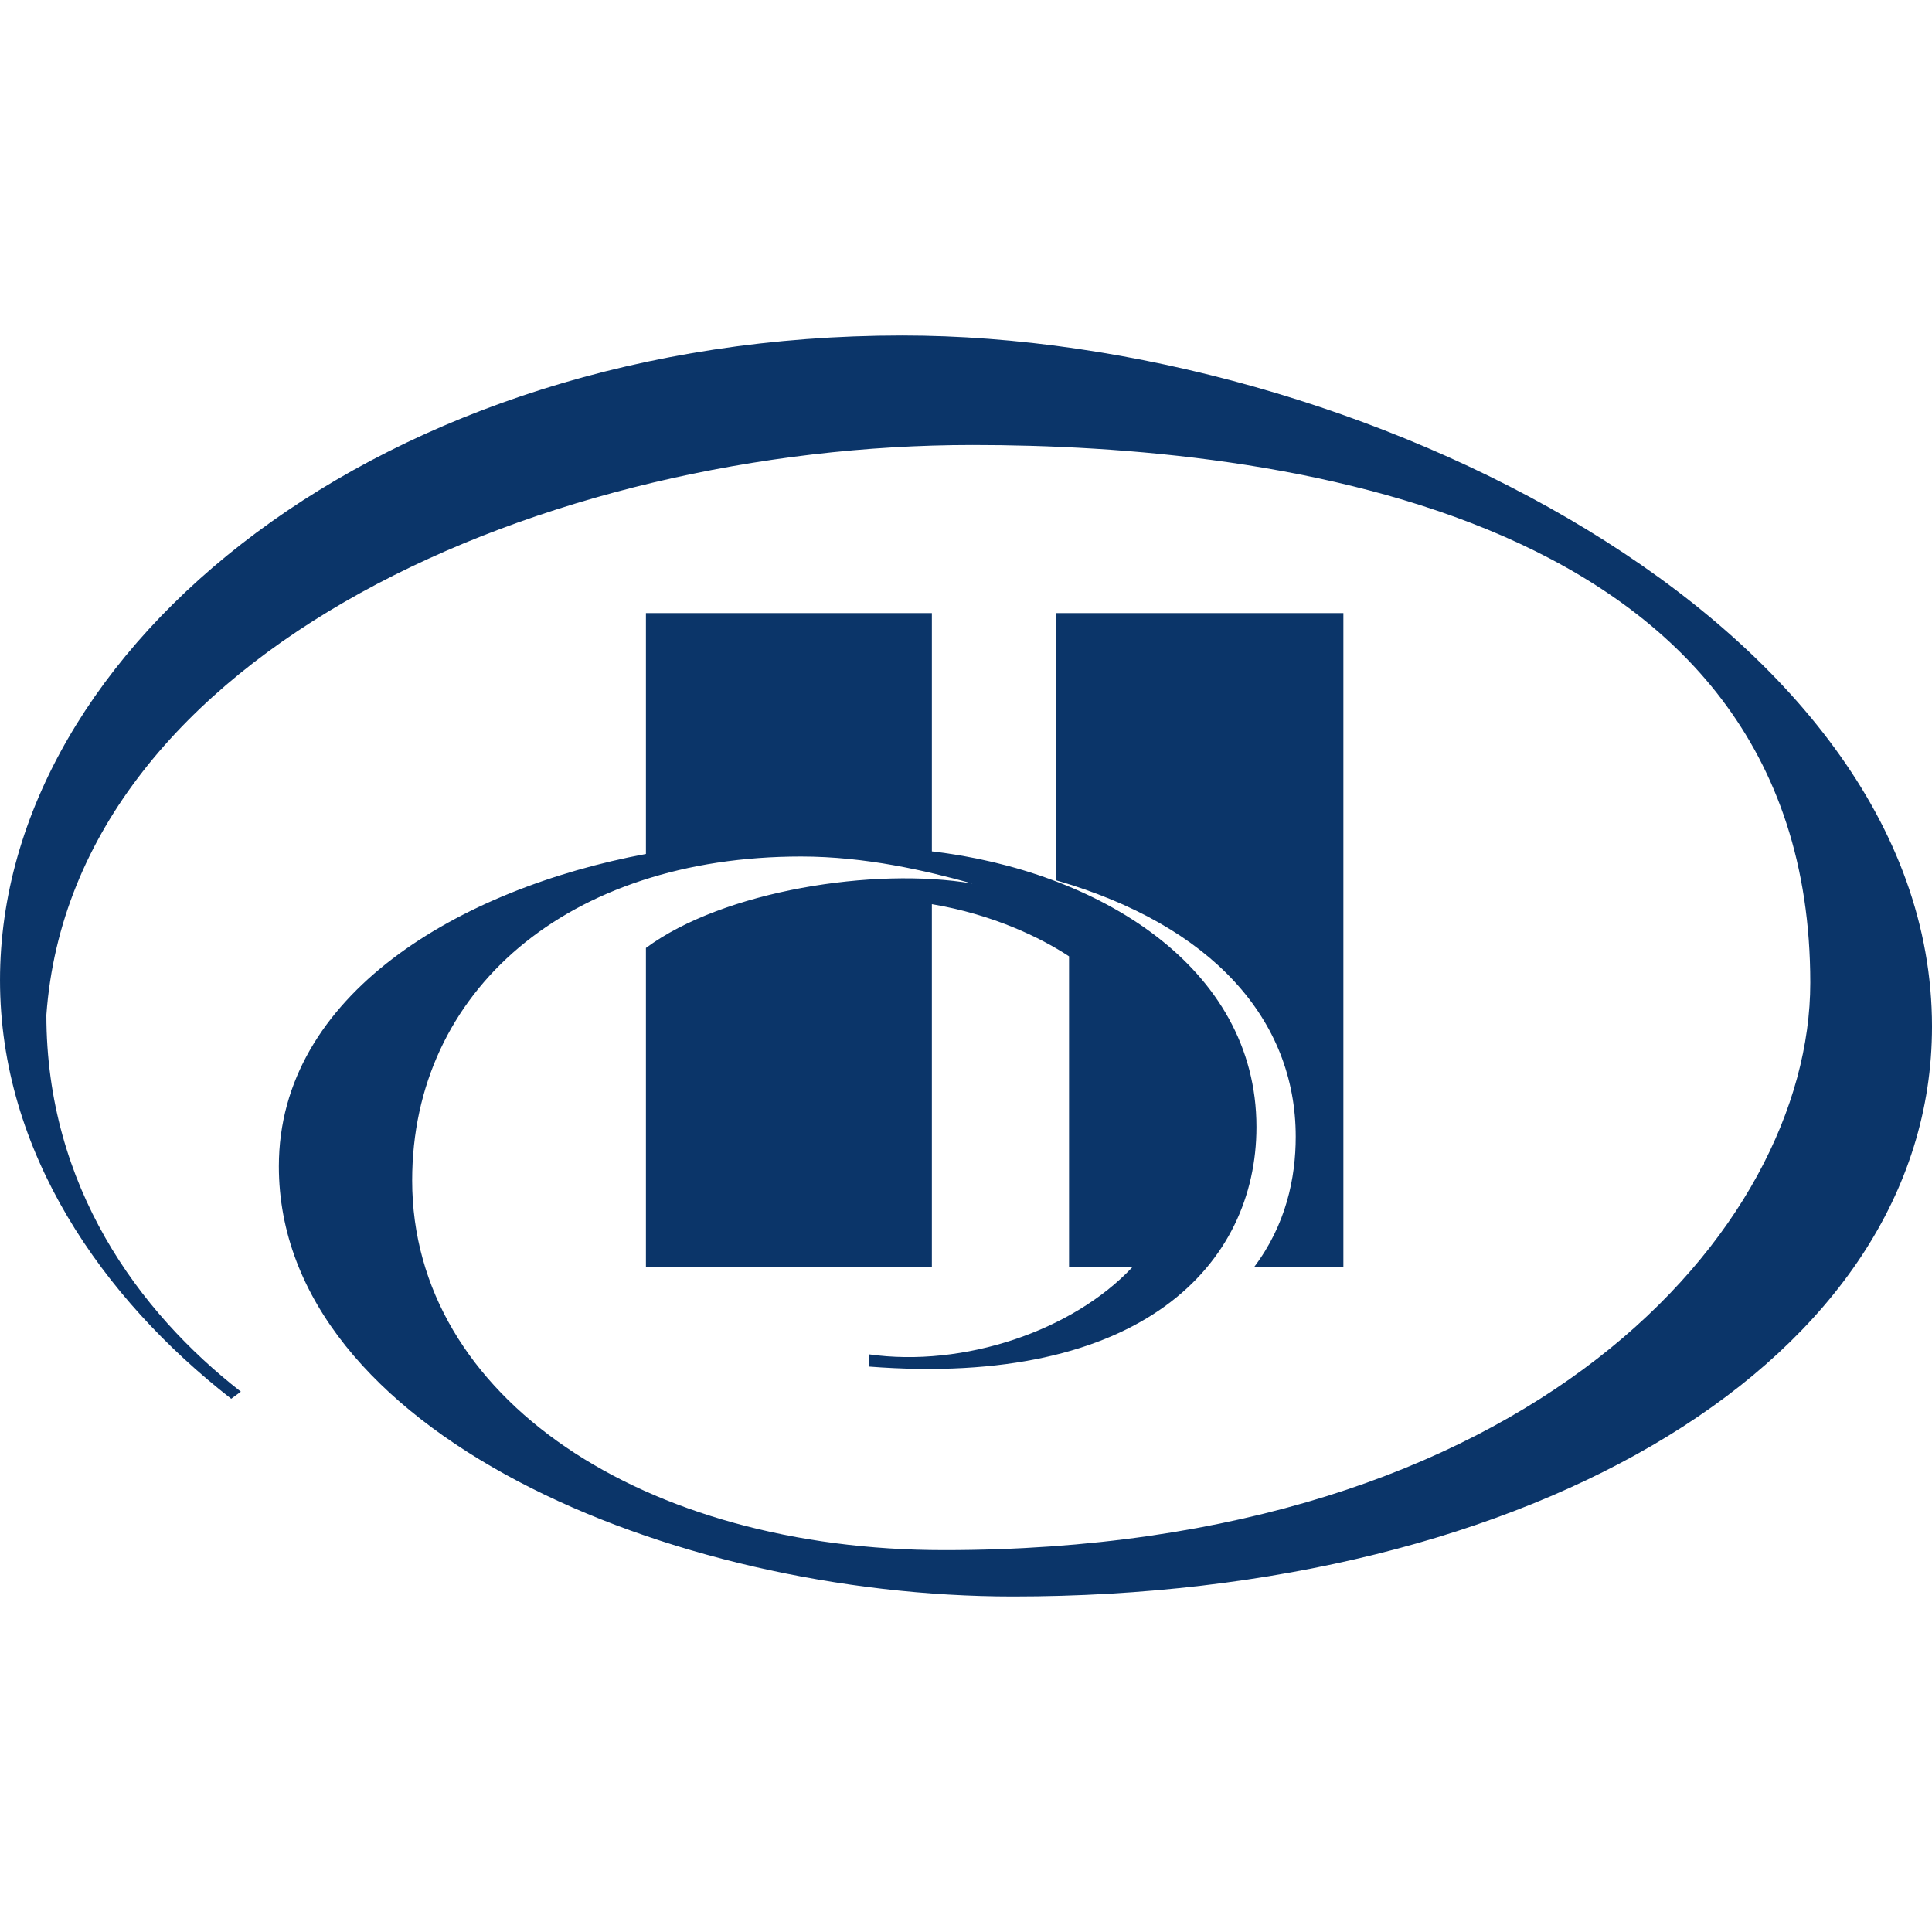
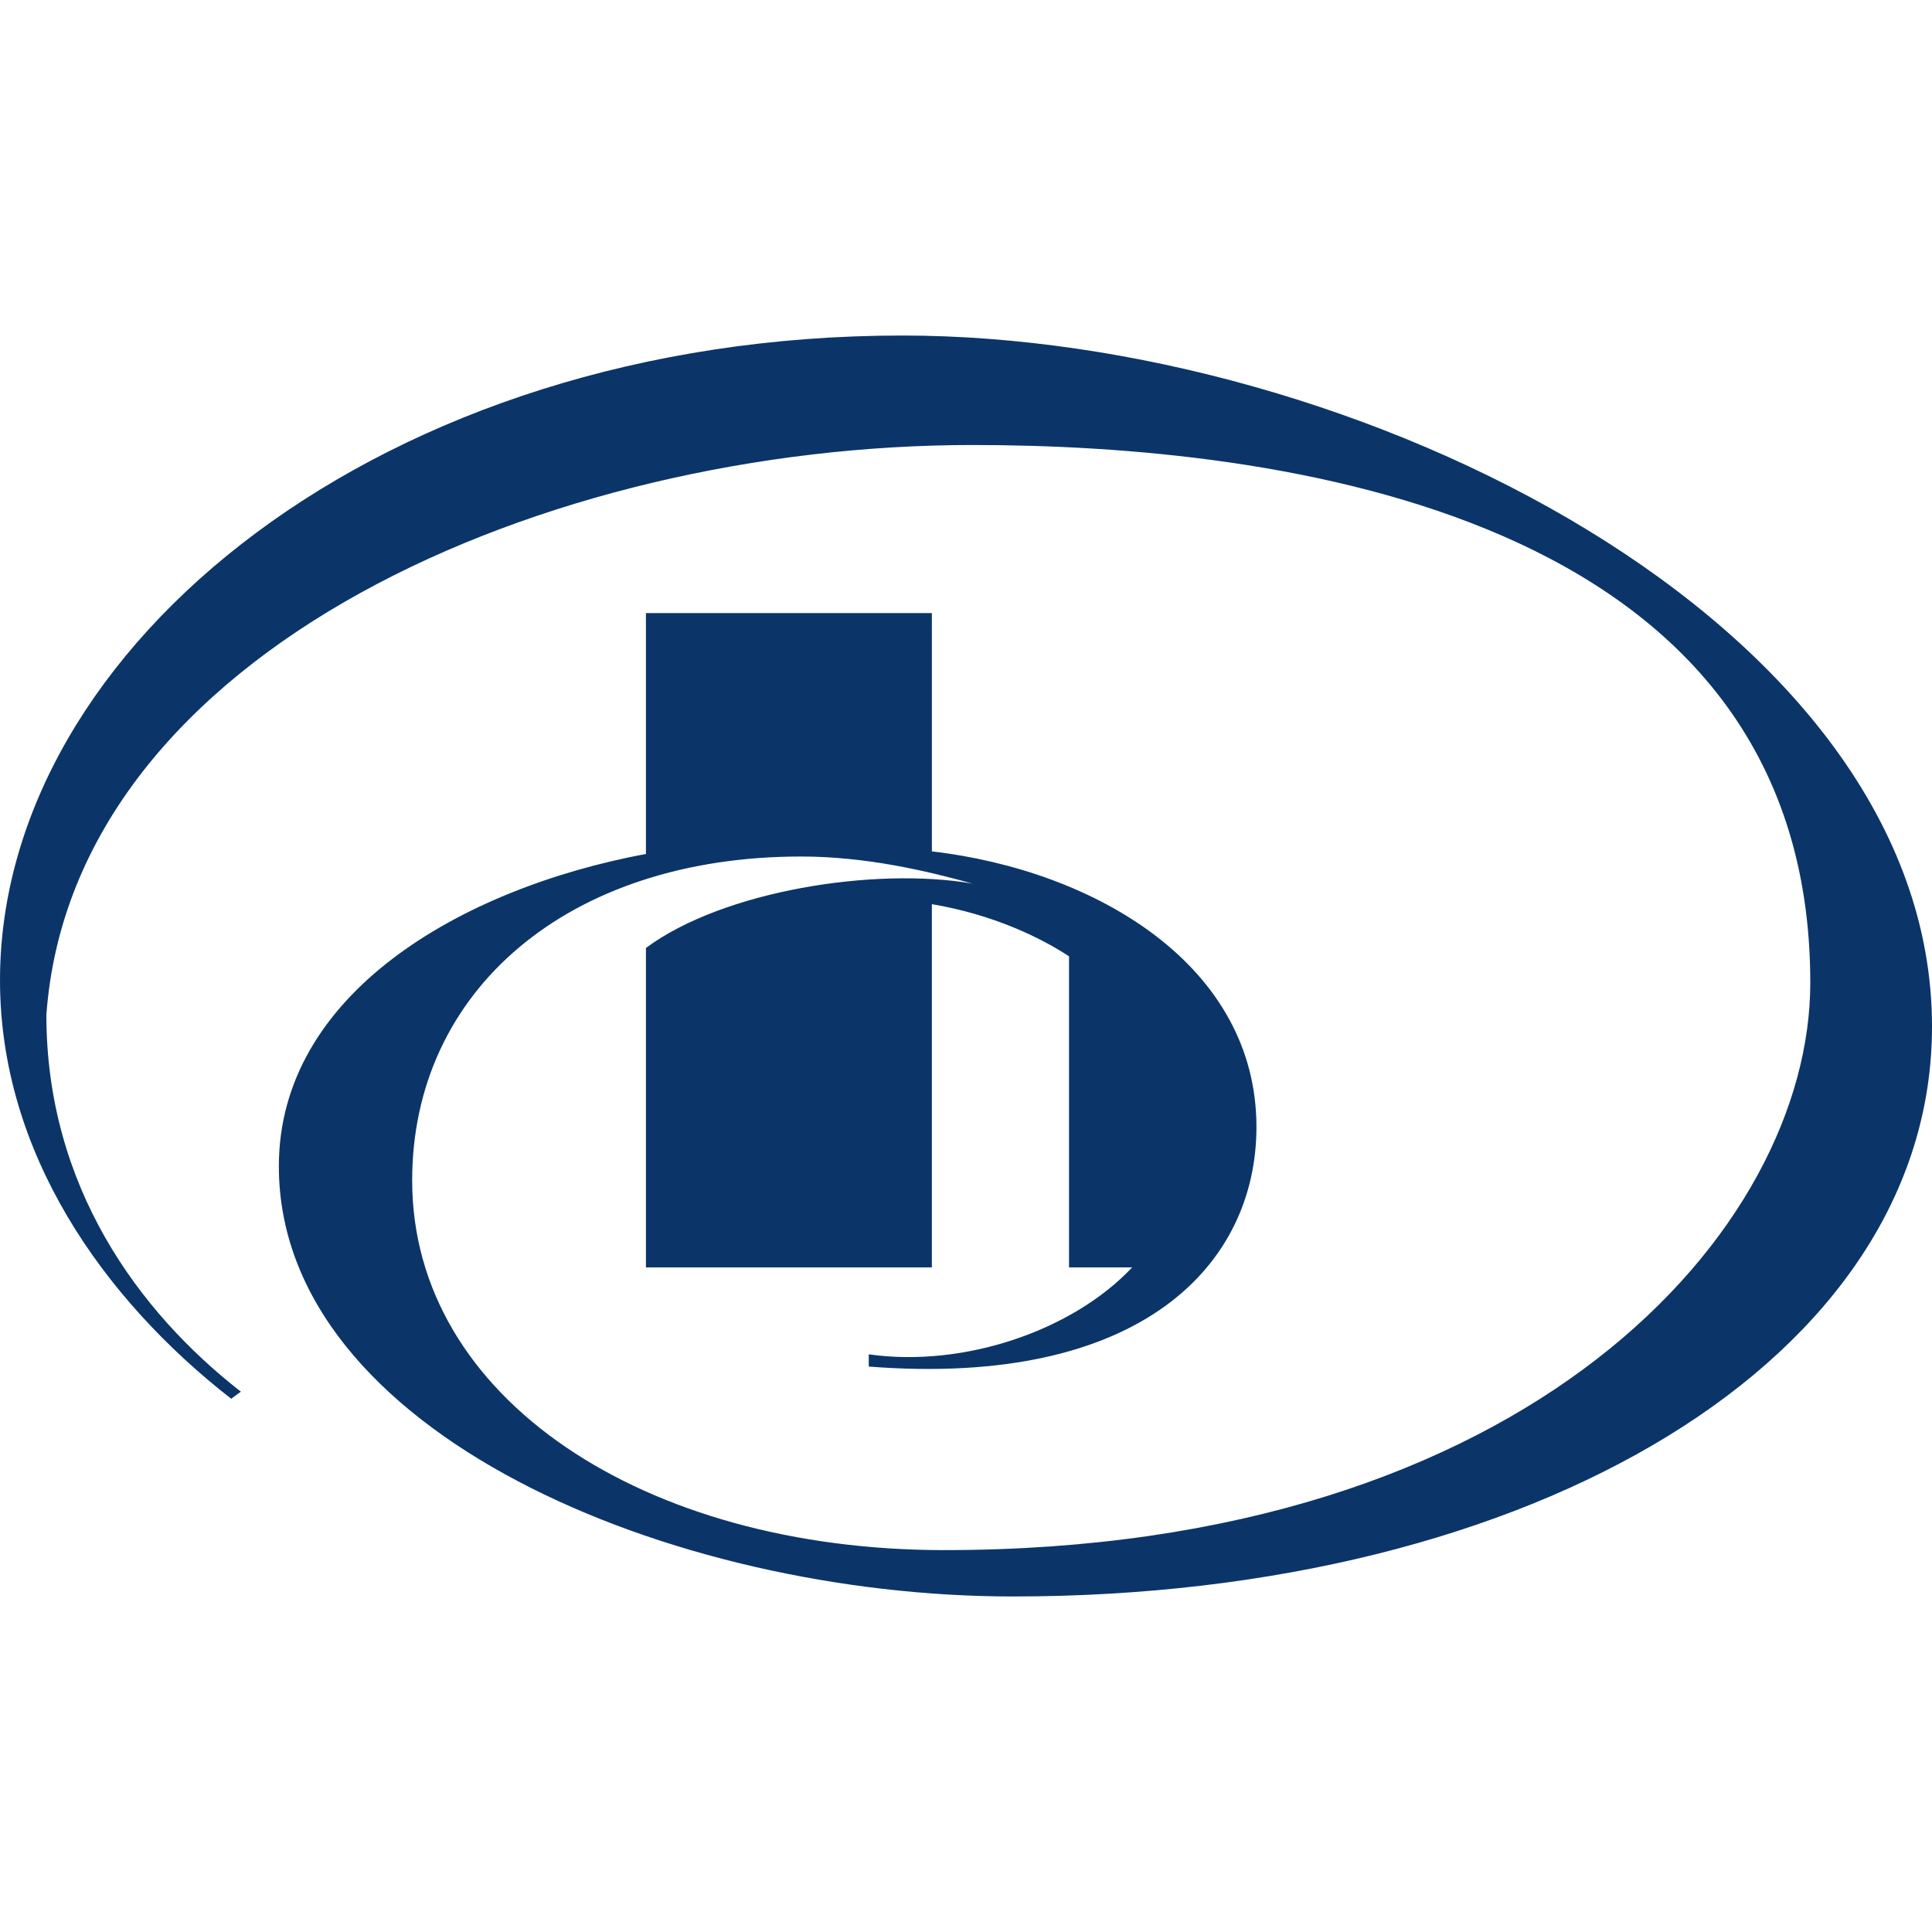
<svg xmlns="http://www.w3.org/2000/svg" xmlns:ns1="http://sodipodi.sourceforge.net/DTD/sodipodi-0.dtd" xmlns:ns2="http://www.inkscape.org/namespaces/inkscape" xml:space="preserve" width="30px" height="30px" version="1.1" style="shape-rendering:geometricPrecision; text-rendering:geometricPrecision; image-rendering:optimizeQuality; fill-rule:evenodd; clip-rule:evenodd" viewBox="0 0 30 30" ns1:docname="1-azimut-hotel.svg" ns2:version="1.1.1 (3bf5ae0d25, 2021-09-20)">
  <defs>
    <style type="text/css">
   
    .fil0 {fill:#0B3569}
   
  </style>
  </defs>
  <g id="Слой_x0020_1">
    <ns1:namedview id="namedview41" pagecolor="#ffffff" bordercolor="#666666" borderopacity="1.0" ns2:pageshadow="2" ns2:pageopacity="0.0" ns2:pagecheckerboard="0" showgrid="false" ns2:zoom="3.3205734" ns2:cx="24.092224" ns2:cy="77.546847" ns2:window-width="1920" ns2:window-height="1129" ns2:window-x="-8" ns2:window-y="-8" ns2:window-maximized="1" ns2:current-layer="g32" />
    <g id="_1310532369296">
-       <path class="fil0" d="M20.12 17.65c0,0.64 -0.15,1.37 -0.65,2.03l1.39 0 0 -10.16 -4.46 0 0 4.15c2.42,0.7 3.72,2.16 3.72,3.98z" />
      <path class="fil0" d="M12.44 13.3c1,0 1.94,0.22 2.66,0.42 -1.52,-0.26 -3.87,0.11 -5.07,1l0 4.96 4.44 0 0 -5.64c0.95,0.16 1.69,0.52 2.13,0.81l0 4.83 0.98 0c-0.92,0.98 -2.61,1.56 -4.09,1.35l0 0.19c4.24,0.33 6.02,-1.59 6.02,-3.72 0,-2.5 -2.48,-3.98 -5.04,-4.28l0 -3.7 -4.44 0 0 3.74c-2.89,0.54 -5.7,2.18 -5.7,4.85 0,4.13 6.09,6.68 11.4,6.68 8.07,0 14.27,-3.68 14.27,-8.85 0,-6.27 -8.96,-10.73 -15.99,-10.73 -8.07,0 -14.01,4.83 -14.01,10.01 0,2.67 1.59,4.94 3.59,6.5l0.15 -0.11c-1.59,-1.24 -3.02,-3.19 -3.02,-5.85 0.41,-5.68 7.81,-8.85 14.38,-8.85 4.65,0 13.01,1 13.01,8.35 0,3.83 -4.35,8.81 -13.45,8.81 -4.65,0 -8.26,-2.35 -8.26,-5.74 0,-2.94 2.41,-5.03 6.04,-5.03l0 0z" />
    </g>
  </g>
</svg>